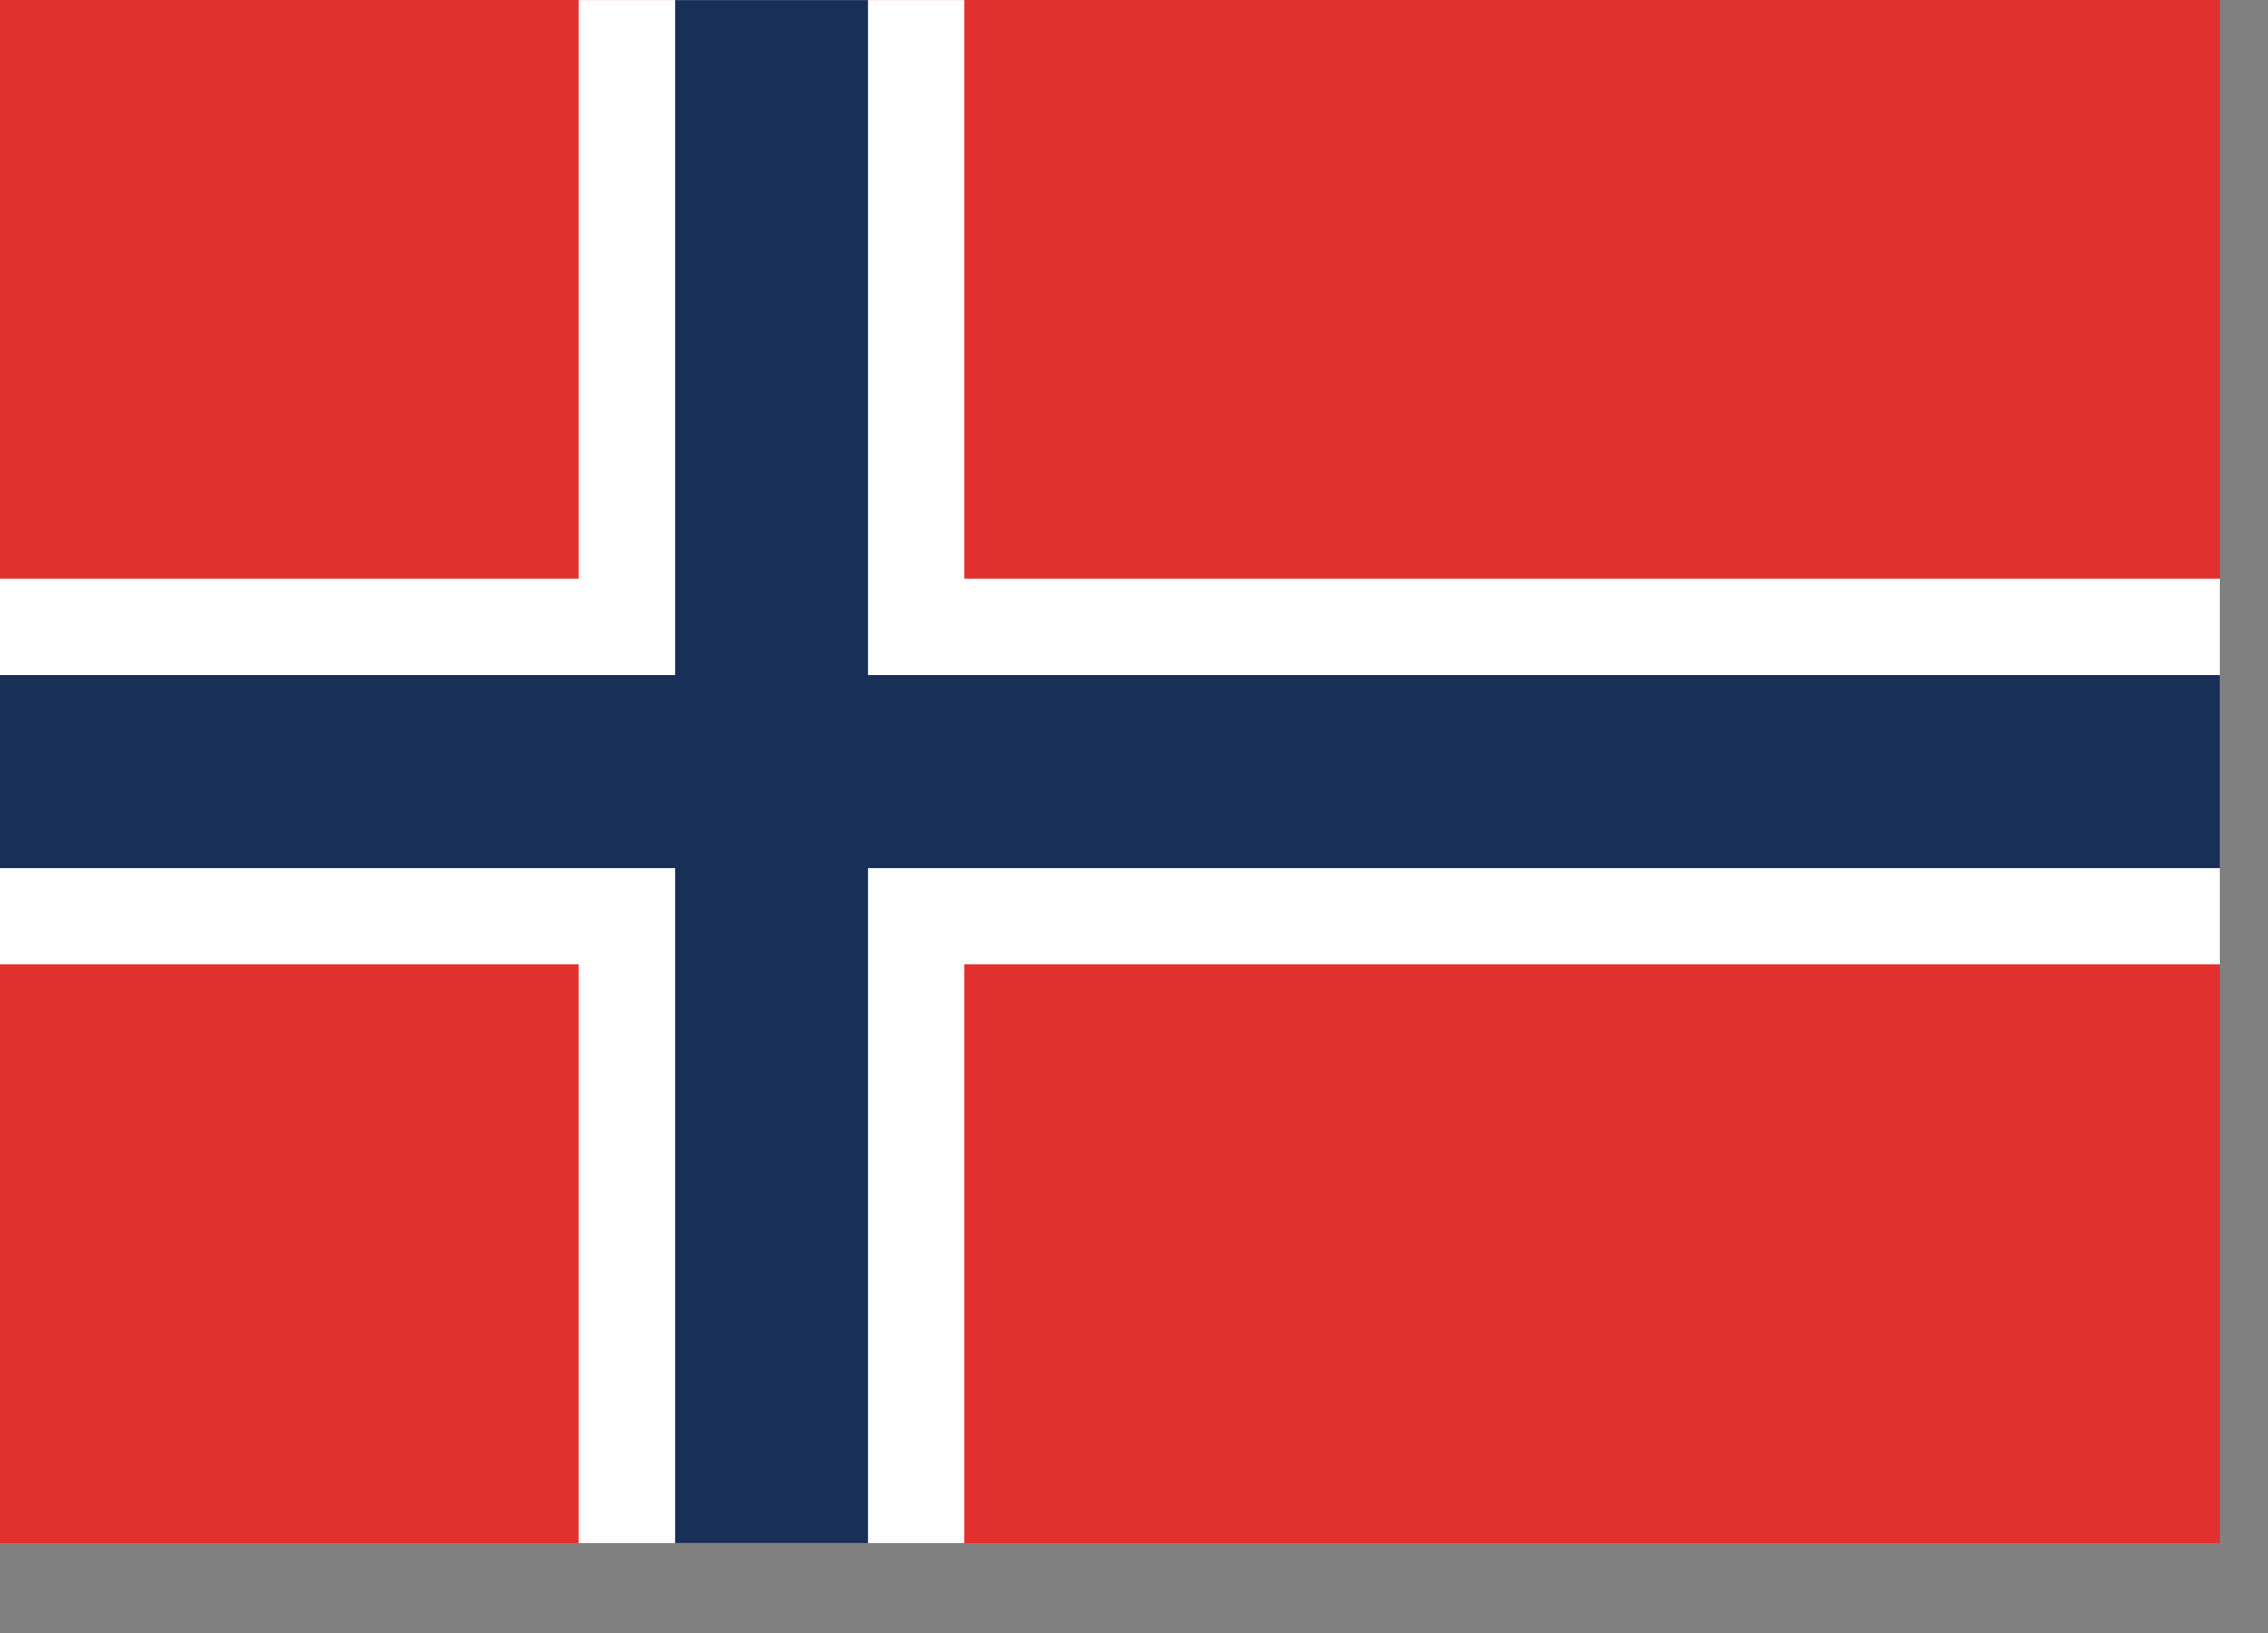
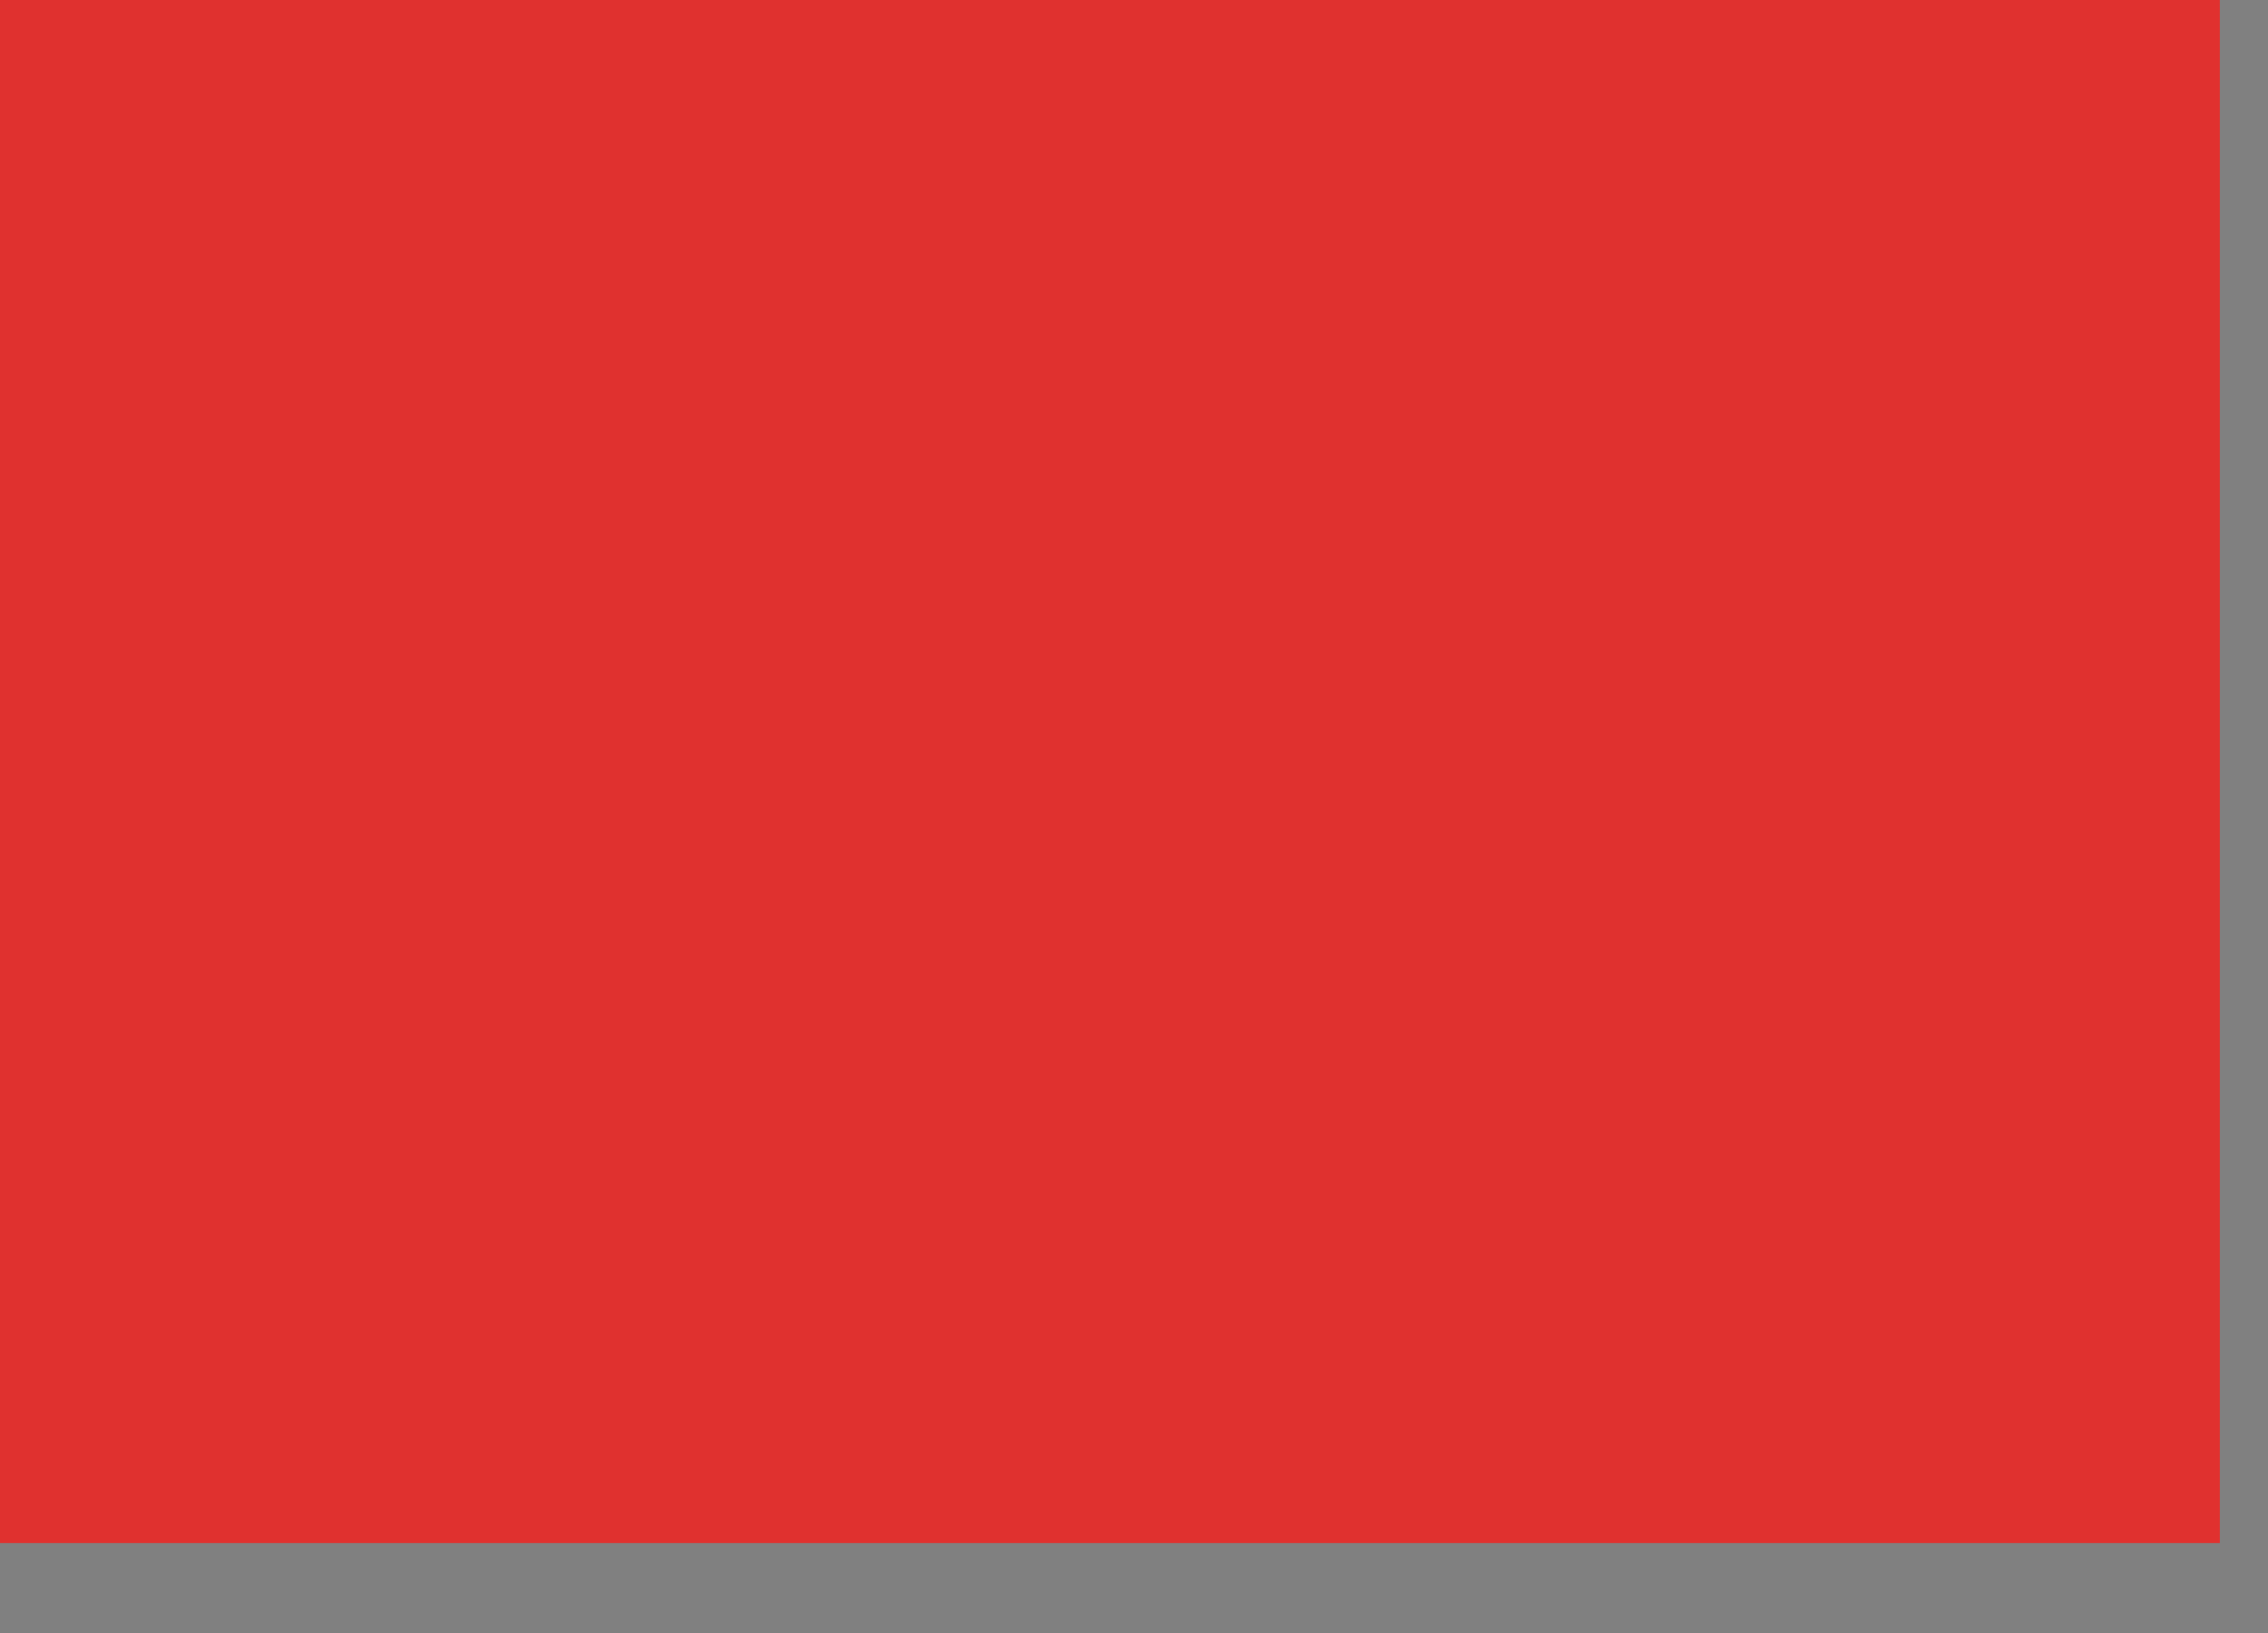
<svg xmlns="http://www.w3.org/2000/svg" width="25px" height="18px" viewBox="0 0 25 18" version="1.1">
  <rect x="0" y="0" width="25" height="18" fill="#808080" stroke="none" />
  <title>f_nr</title>
  <desc>Created with Sketch.</desc>
  <defs />
  <g id="Page-1" stroke="none" stroke-width="1" fill="none" fill-rule="evenodd">
    <g id="f_nr">
      <polygon id="Fill-1" fill="#E0312F" points="0 17.009 24.469 17.009 24.469 -0 0 -0" />
-       <polygon id="Fill-2" fill="#FFFFFF" points="6.378 0.001 6.378 6.378 0 6.378 0 10.63 6.378 10.63 6.378 17.009 10.63 17.009 10.63 10.63 24.469 10.63 24.469 6.378 10.63 6.378 10.63 0.001" />
-       <polygon id="Fill-3" fill="#182F58" points="7.442 0.001 7.442 7.441 0 7.441 0 9.569 7.442 9.569 7.442 17.009 9.568 17.009 9.568 9.569 24.469 9.569 24.469 7.441 9.568 7.441 9.568 0.001" />
    </g>
  </g>
</svg>